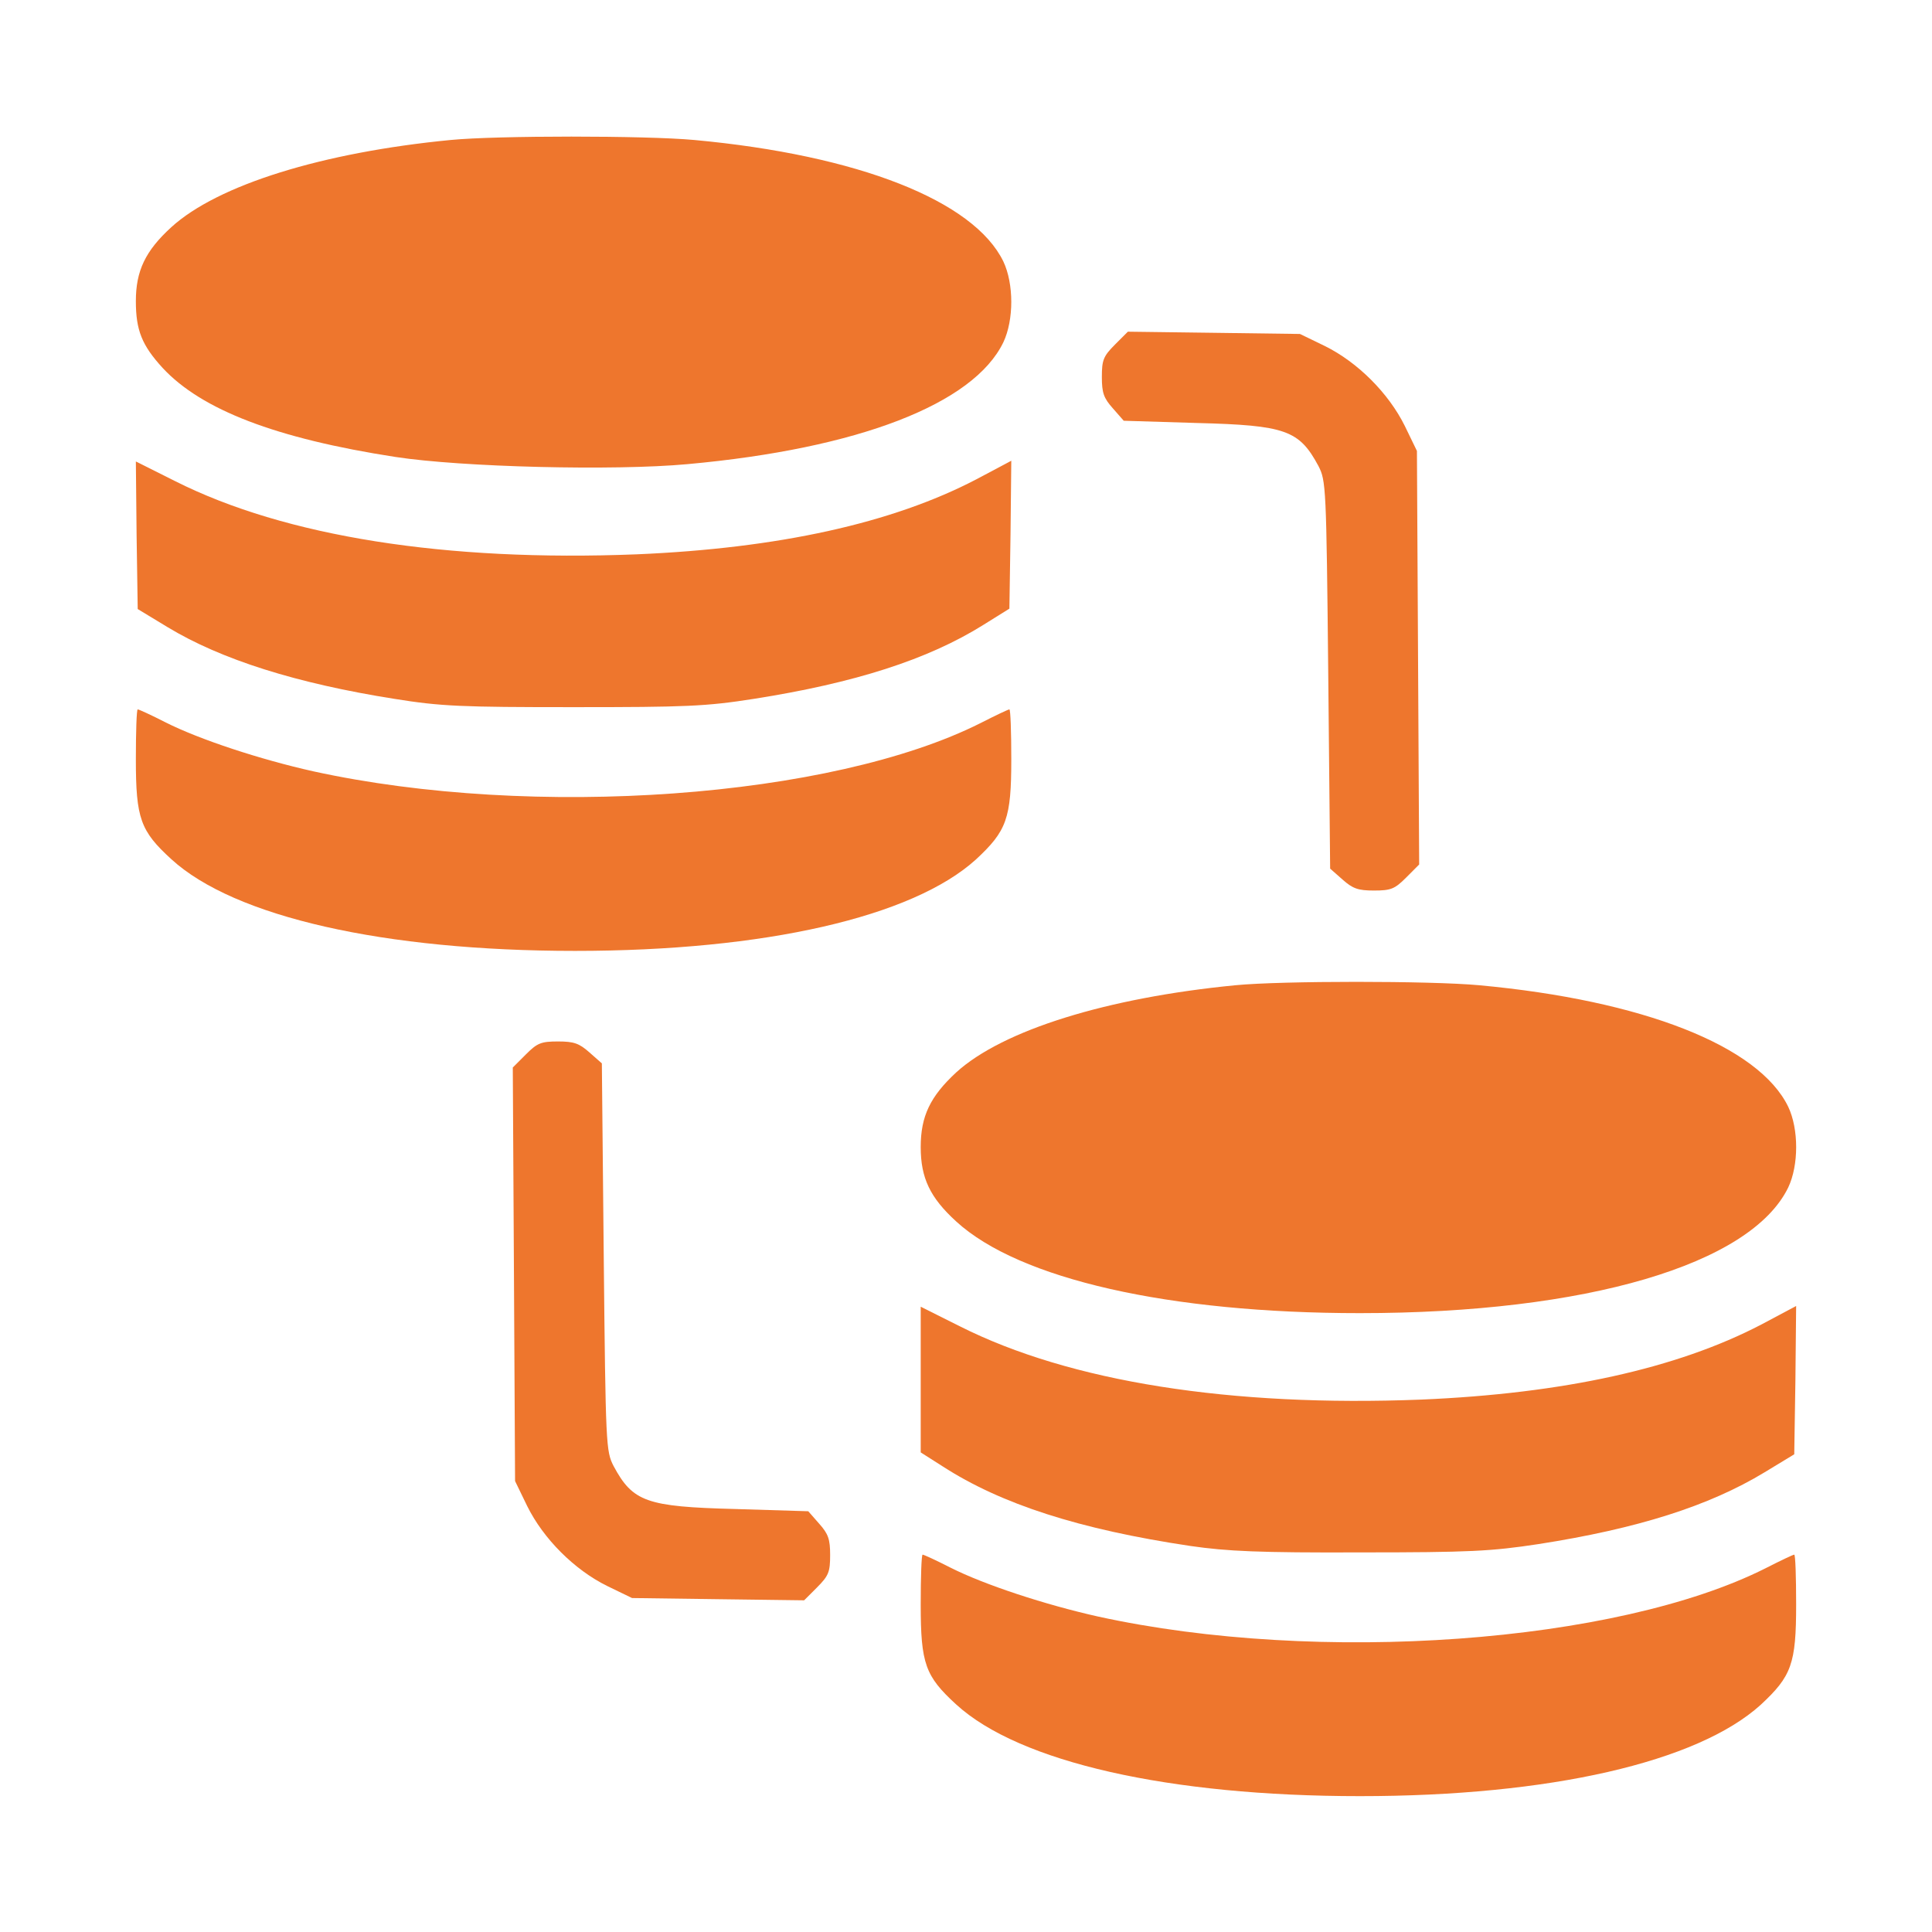
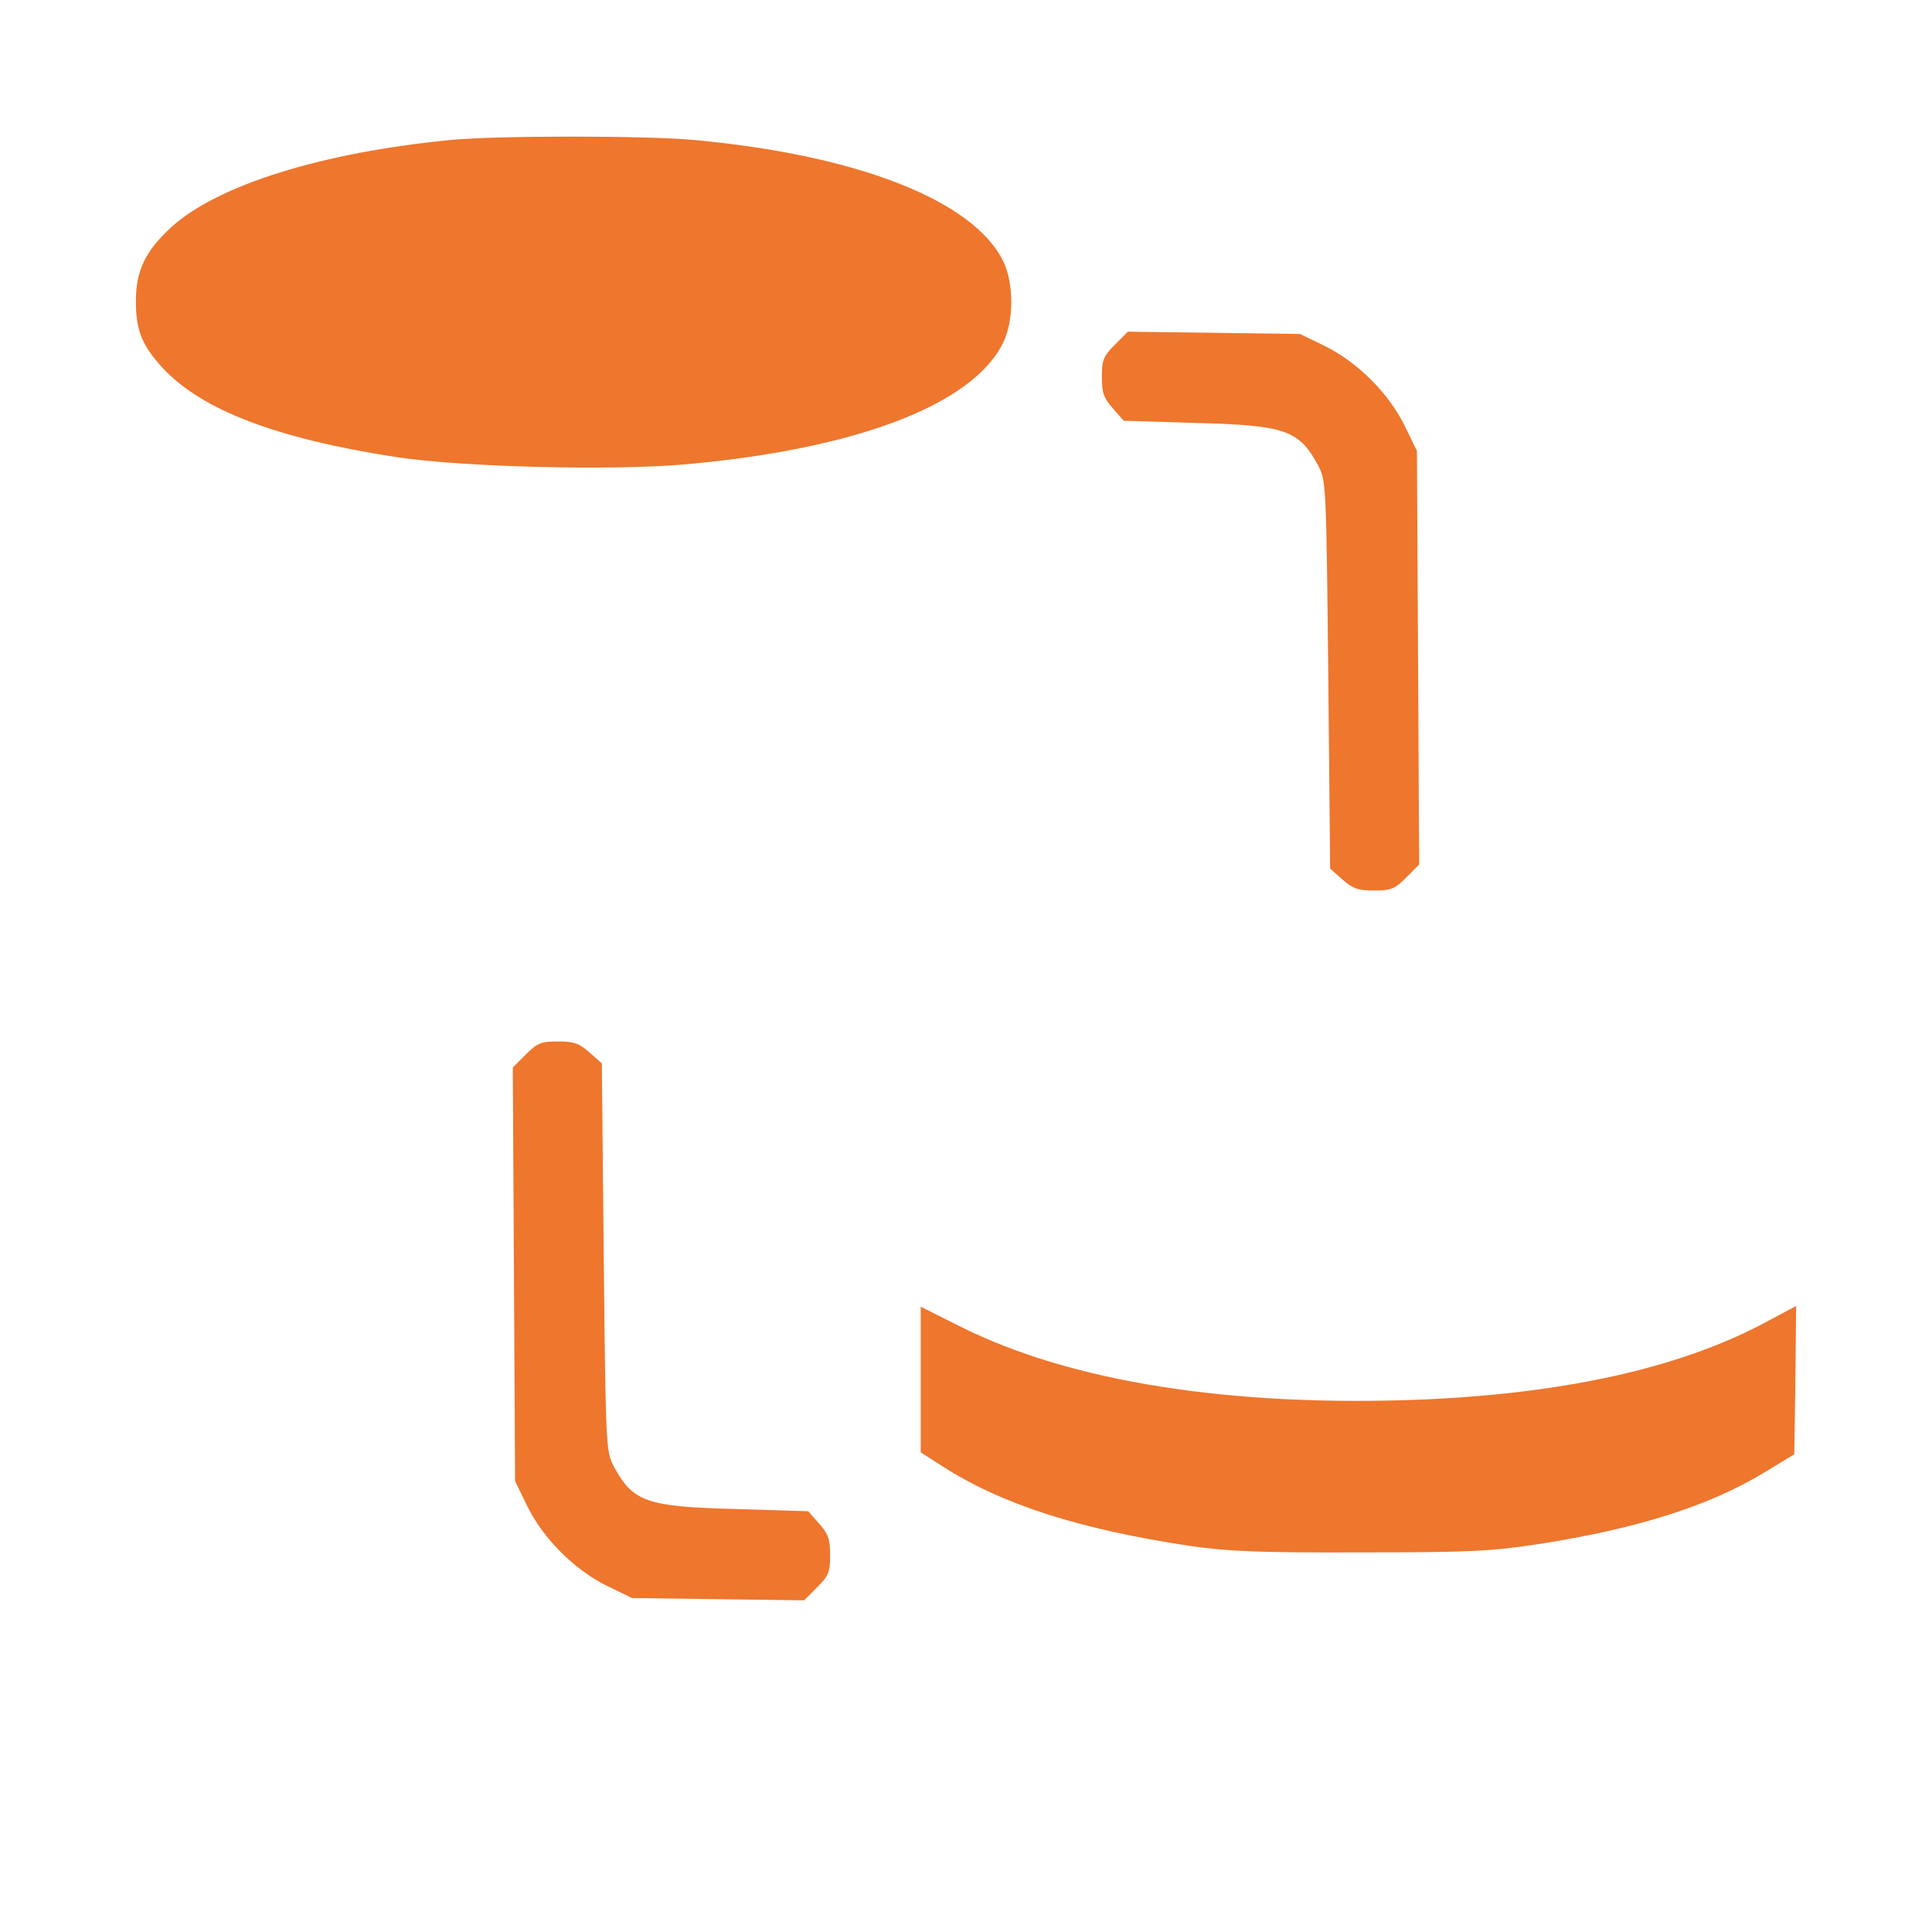
<svg xmlns="http://www.w3.org/2000/svg" width="50" height="50" viewBox="0 0 50 50" fill="none">
  <g id="data-migration 1">
    <g id="Group">
      <path id="Vector" d="M11.66 3.623C8.34 3.945 5.635 4.785 4.434 5.879C3.76 6.494 3.516 7.012 3.516 7.793C3.516 8.545 3.672 8.936 4.209 9.522C5.215 10.606 7.139 11.348 10.234 11.826C11.953 12.09 15.889 12.188 17.793 12.012C22.207 11.611 25.195 10.459 25.967 8.858C26.24 8.281 26.24 7.344 25.967 6.768C25.205 5.195 22.207 4.014 17.969 3.623C16.699 3.506 12.861 3.506 11.66 3.623Z" fill="#EE762D" />
      <path id="Vector_2" d="M28.857 8.916C28.555 9.219 28.516 9.316 28.516 9.756C28.516 10.166 28.564 10.303 28.799 10.566L29.082 10.889L30.977 10.947C33.272 11.006 33.623 11.133 34.121 12.06C34.316 12.441 34.326 12.578 34.375 17.461L34.424 22.48L34.746 22.764C35.01 22.998 35.147 23.047 35.557 23.047C35.996 23.047 36.094 23.008 36.387 22.715L36.728 22.373L36.699 17.021L36.67 11.67L36.357 11.025C35.938 10.176 35.137 9.375 34.287 8.955L33.643 8.643L31.416 8.613L29.189 8.584L28.857 8.916Z" fill="#EE762D" />
-       <path id="Vector_3" d="M3.535 13.848L3.564 15.762L4.336 16.23C5.723 17.07 7.676 17.686 10.205 18.086C11.416 18.281 11.943 18.301 14.844 18.301C17.754 18.301 18.271 18.281 19.512 18.086C22.119 17.676 24.014 17.07 25.449 16.172L26.123 15.752L26.152 13.838L26.172 11.924L25.273 12.402C23.086 13.545 20.137 14.19 16.475 14.346C11.543 14.541 7.383 13.887 4.531 12.451L3.516 11.943L3.535 13.848Z" fill="#EE762D" />
-       <path id="Vector_4" d="M3.516 19.648C3.516 21.182 3.633 21.504 4.434 22.236C6.064 23.73 9.941 24.609 14.883 24.609C19.795 24.609 23.613 23.73 25.254 22.246C26.055 21.504 26.172 21.182 26.172 19.648C26.172 18.936 26.152 18.359 26.123 18.359C26.094 18.359 25.762 18.516 25.381 18.711C21.523 20.654 13.809 21.211 8.105 19.961C6.748 19.658 5.166 19.141 4.277 18.691C3.916 18.506 3.594 18.359 3.564 18.359C3.535 18.359 3.516 18.936 3.516 19.648Z" fill="#EE762D" />
-       <path id="Vector_5" d="M31.973 25.498C28.652 25.82 25.947 26.66 24.746 27.754C24.072 28.379 23.828 28.887 23.828 29.688C23.828 30.488 24.072 30.996 24.746 31.611C26.377 33.105 30.254 33.984 35.195 33.984C41.055 33.984 45.312 32.725 46.279 30.732C46.553 30.156 46.553 29.219 46.279 28.643C45.518 27.07 42.52 25.889 38.281 25.498C37.012 25.381 33.174 25.381 31.973 25.498Z" fill="#EE762D" />
      <path id="Vector_6" d="M13.613 27.285L13.271 27.627L13.301 32.978L13.33 38.33L13.643 38.975C14.062 39.824 14.863 40.625 15.713 41.045L16.357 41.357L18.584 41.387L20.811 41.416L21.143 41.084C21.445 40.781 21.484 40.684 21.484 40.244C21.484 39.834 21.436 39.697 21.201 39.434L20.918 39.111L19.023 39.053C16.729 38.994 16.377 38.867 15.879 37.94C15.684 37.559 15.674 37.422 15.625 32.539L15.576 27.52L15.254 27.236C14.99 27.002 14.854 26.953 14.443 26.953C14.004 26.953 13.906 26.992 13.613 27.285Z" fill="#EE762D" />
      <path id="Vector_7" d="M23.828 35.703V37.588L24.395 37.949C25.908 38.926 27.93 39.58 30.811 40.01C31.758 40.147 32.588 40.186 35.205 40.176C38.037 40.176 38.594 40.147 39.815 39.961C42.383 39.561 44.228 38.975 45.664 38.105L46.435 37.637L46.465 35.723L46.484 33.799L45.586 34.277C43.398 35.42 40.449 36.065 36.787 36.221C31.855 36.416 27.695 35.762 24.844 34.326L23.828 33.818V35.703Z" fill="#EE762D" />
-       <path id="Vector_8" d="M23.828 41.523C23.828 43.057 23.945 43.379 24.746 44.111C26.377 45.605 30.254 46.484 35.195 46.484C40.107 46.484 43.926 45.605 45.566 44.121C46.367 43.379 46.484 43.057 46.484 41.523C46.484 40.81 46.465 40.234 46.435 40.234C46.406 40.234 46.074 40.391 45.693 40.586C41.836 42.529 34.121 43.086 28.418 41.836C27.061 41.533 25.479 41.016 24.59 40.566C24.229 40.381 23.906 40.234 23.877 40.234C23.848 40.234 23.828 40.81 23.828 41.523Z" fill="#EE762D" />
    </g>
  </g>
</svg>